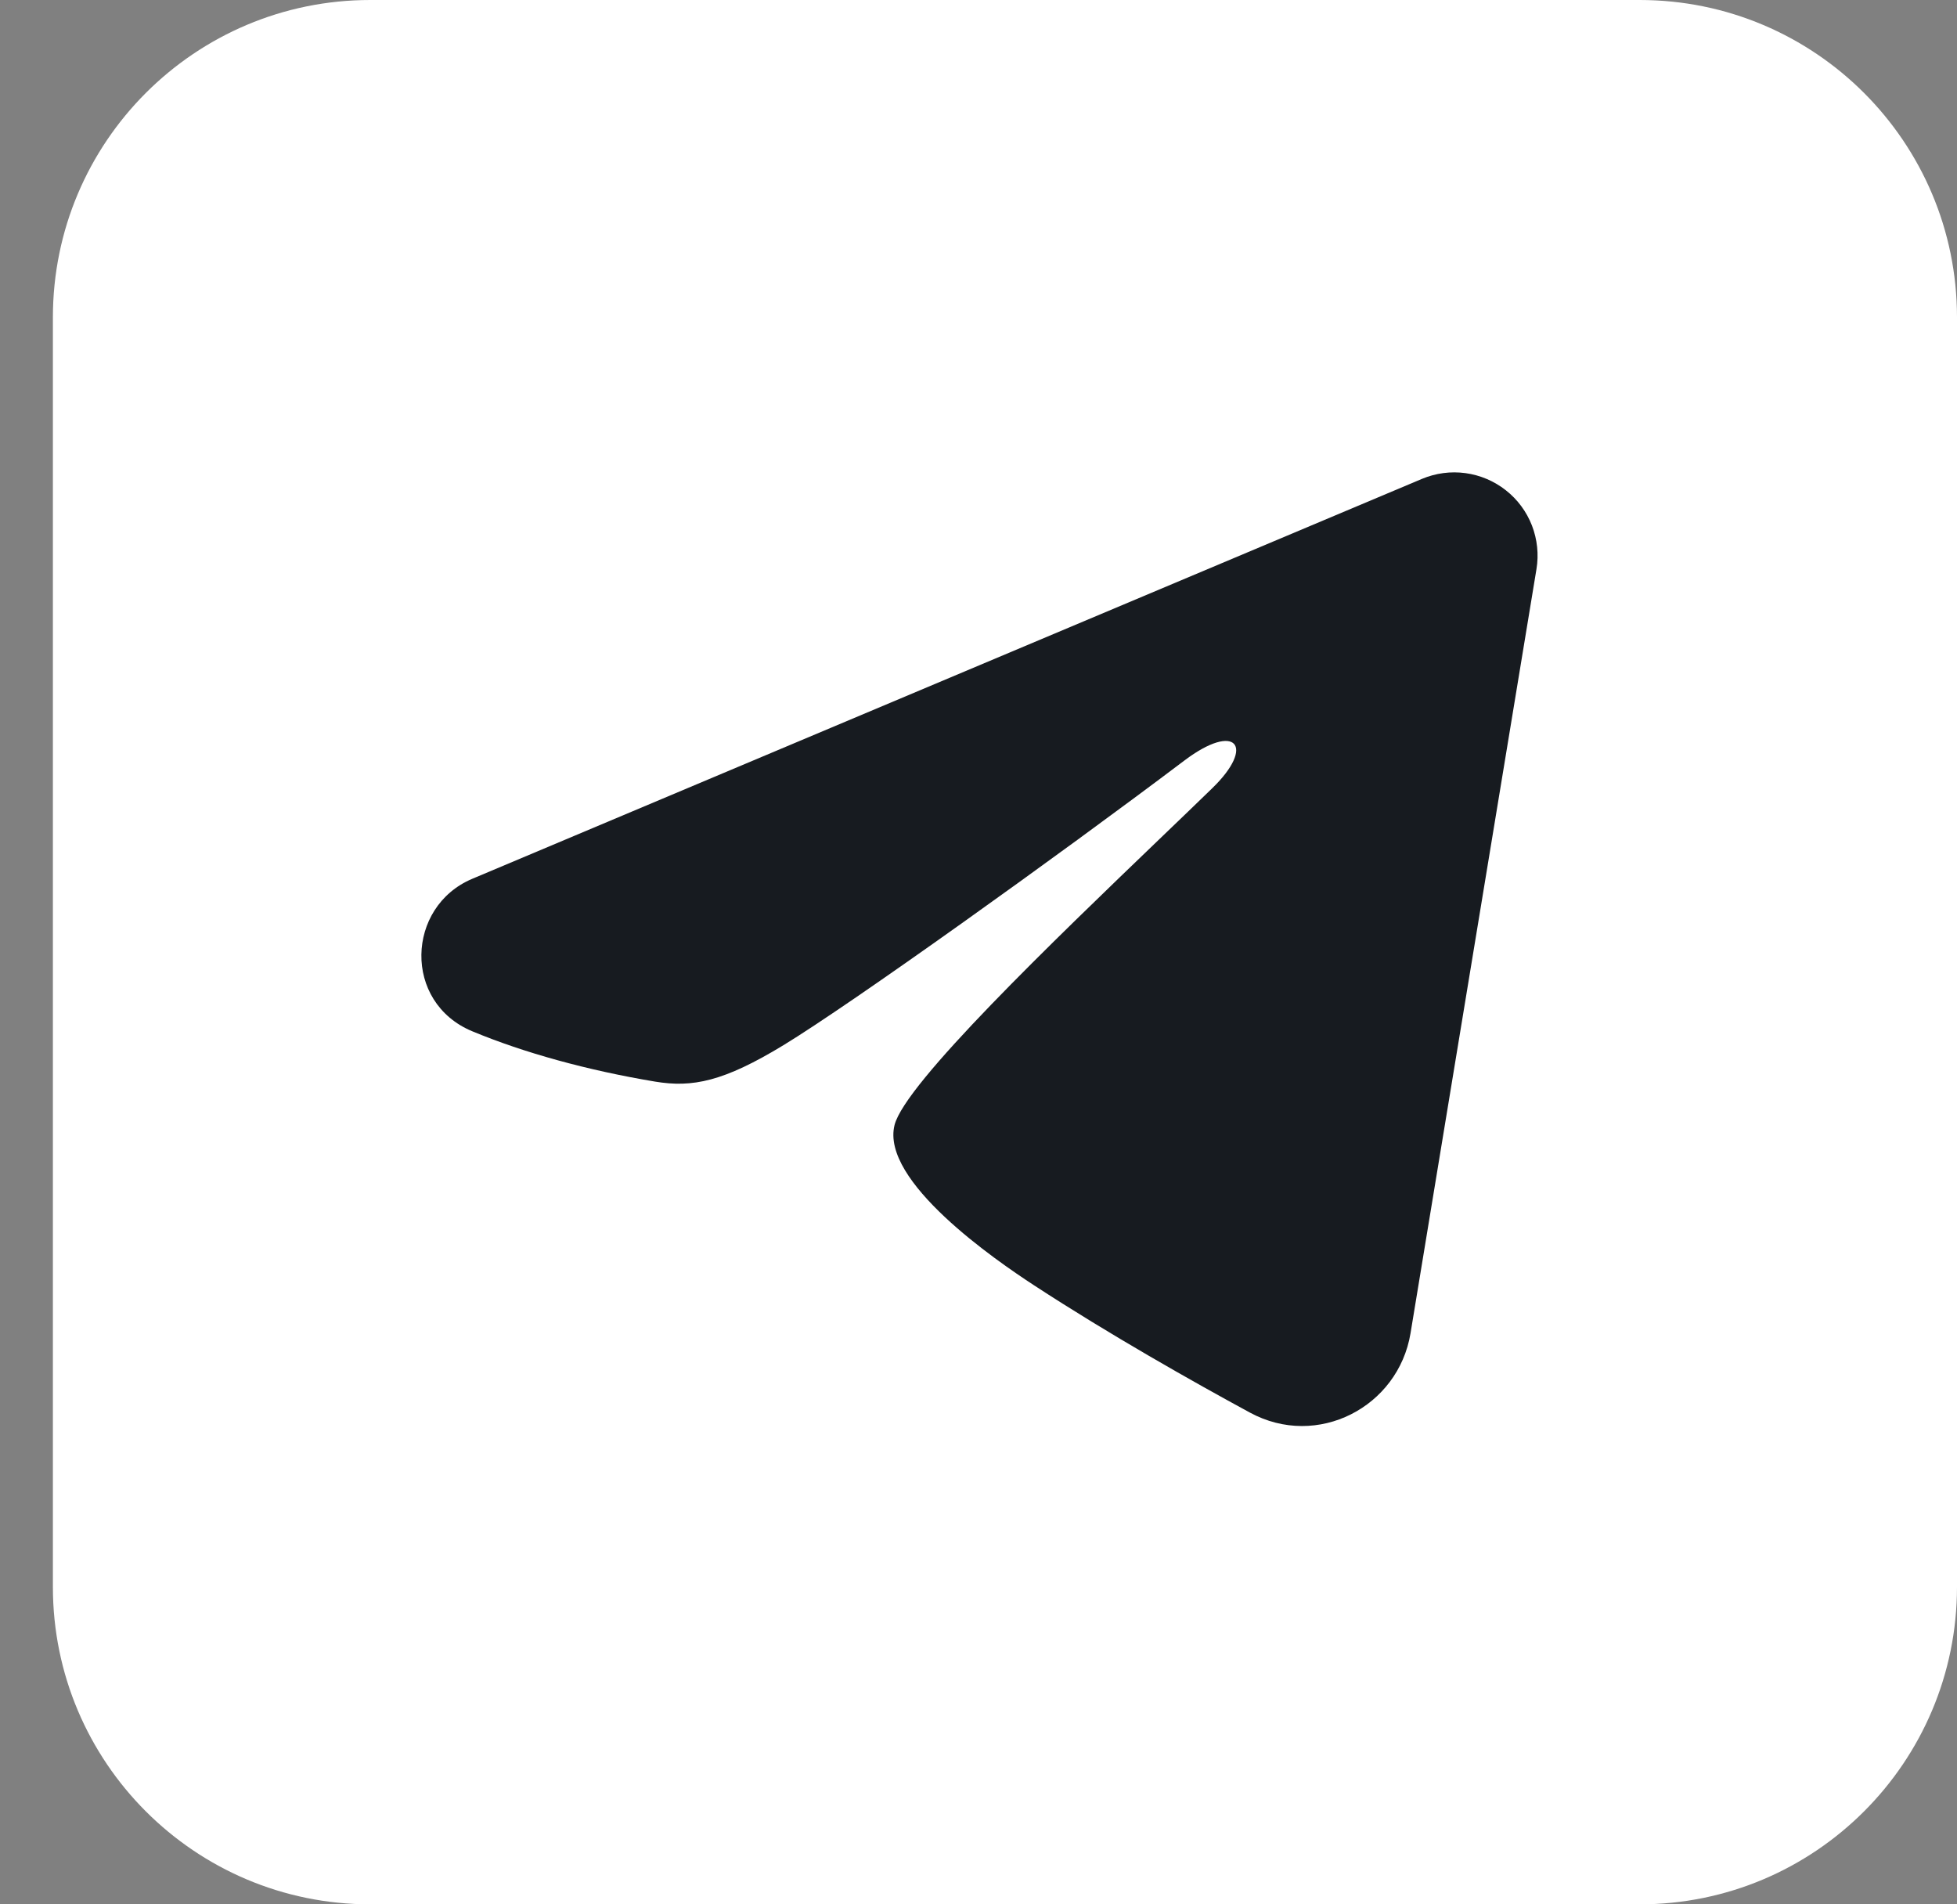
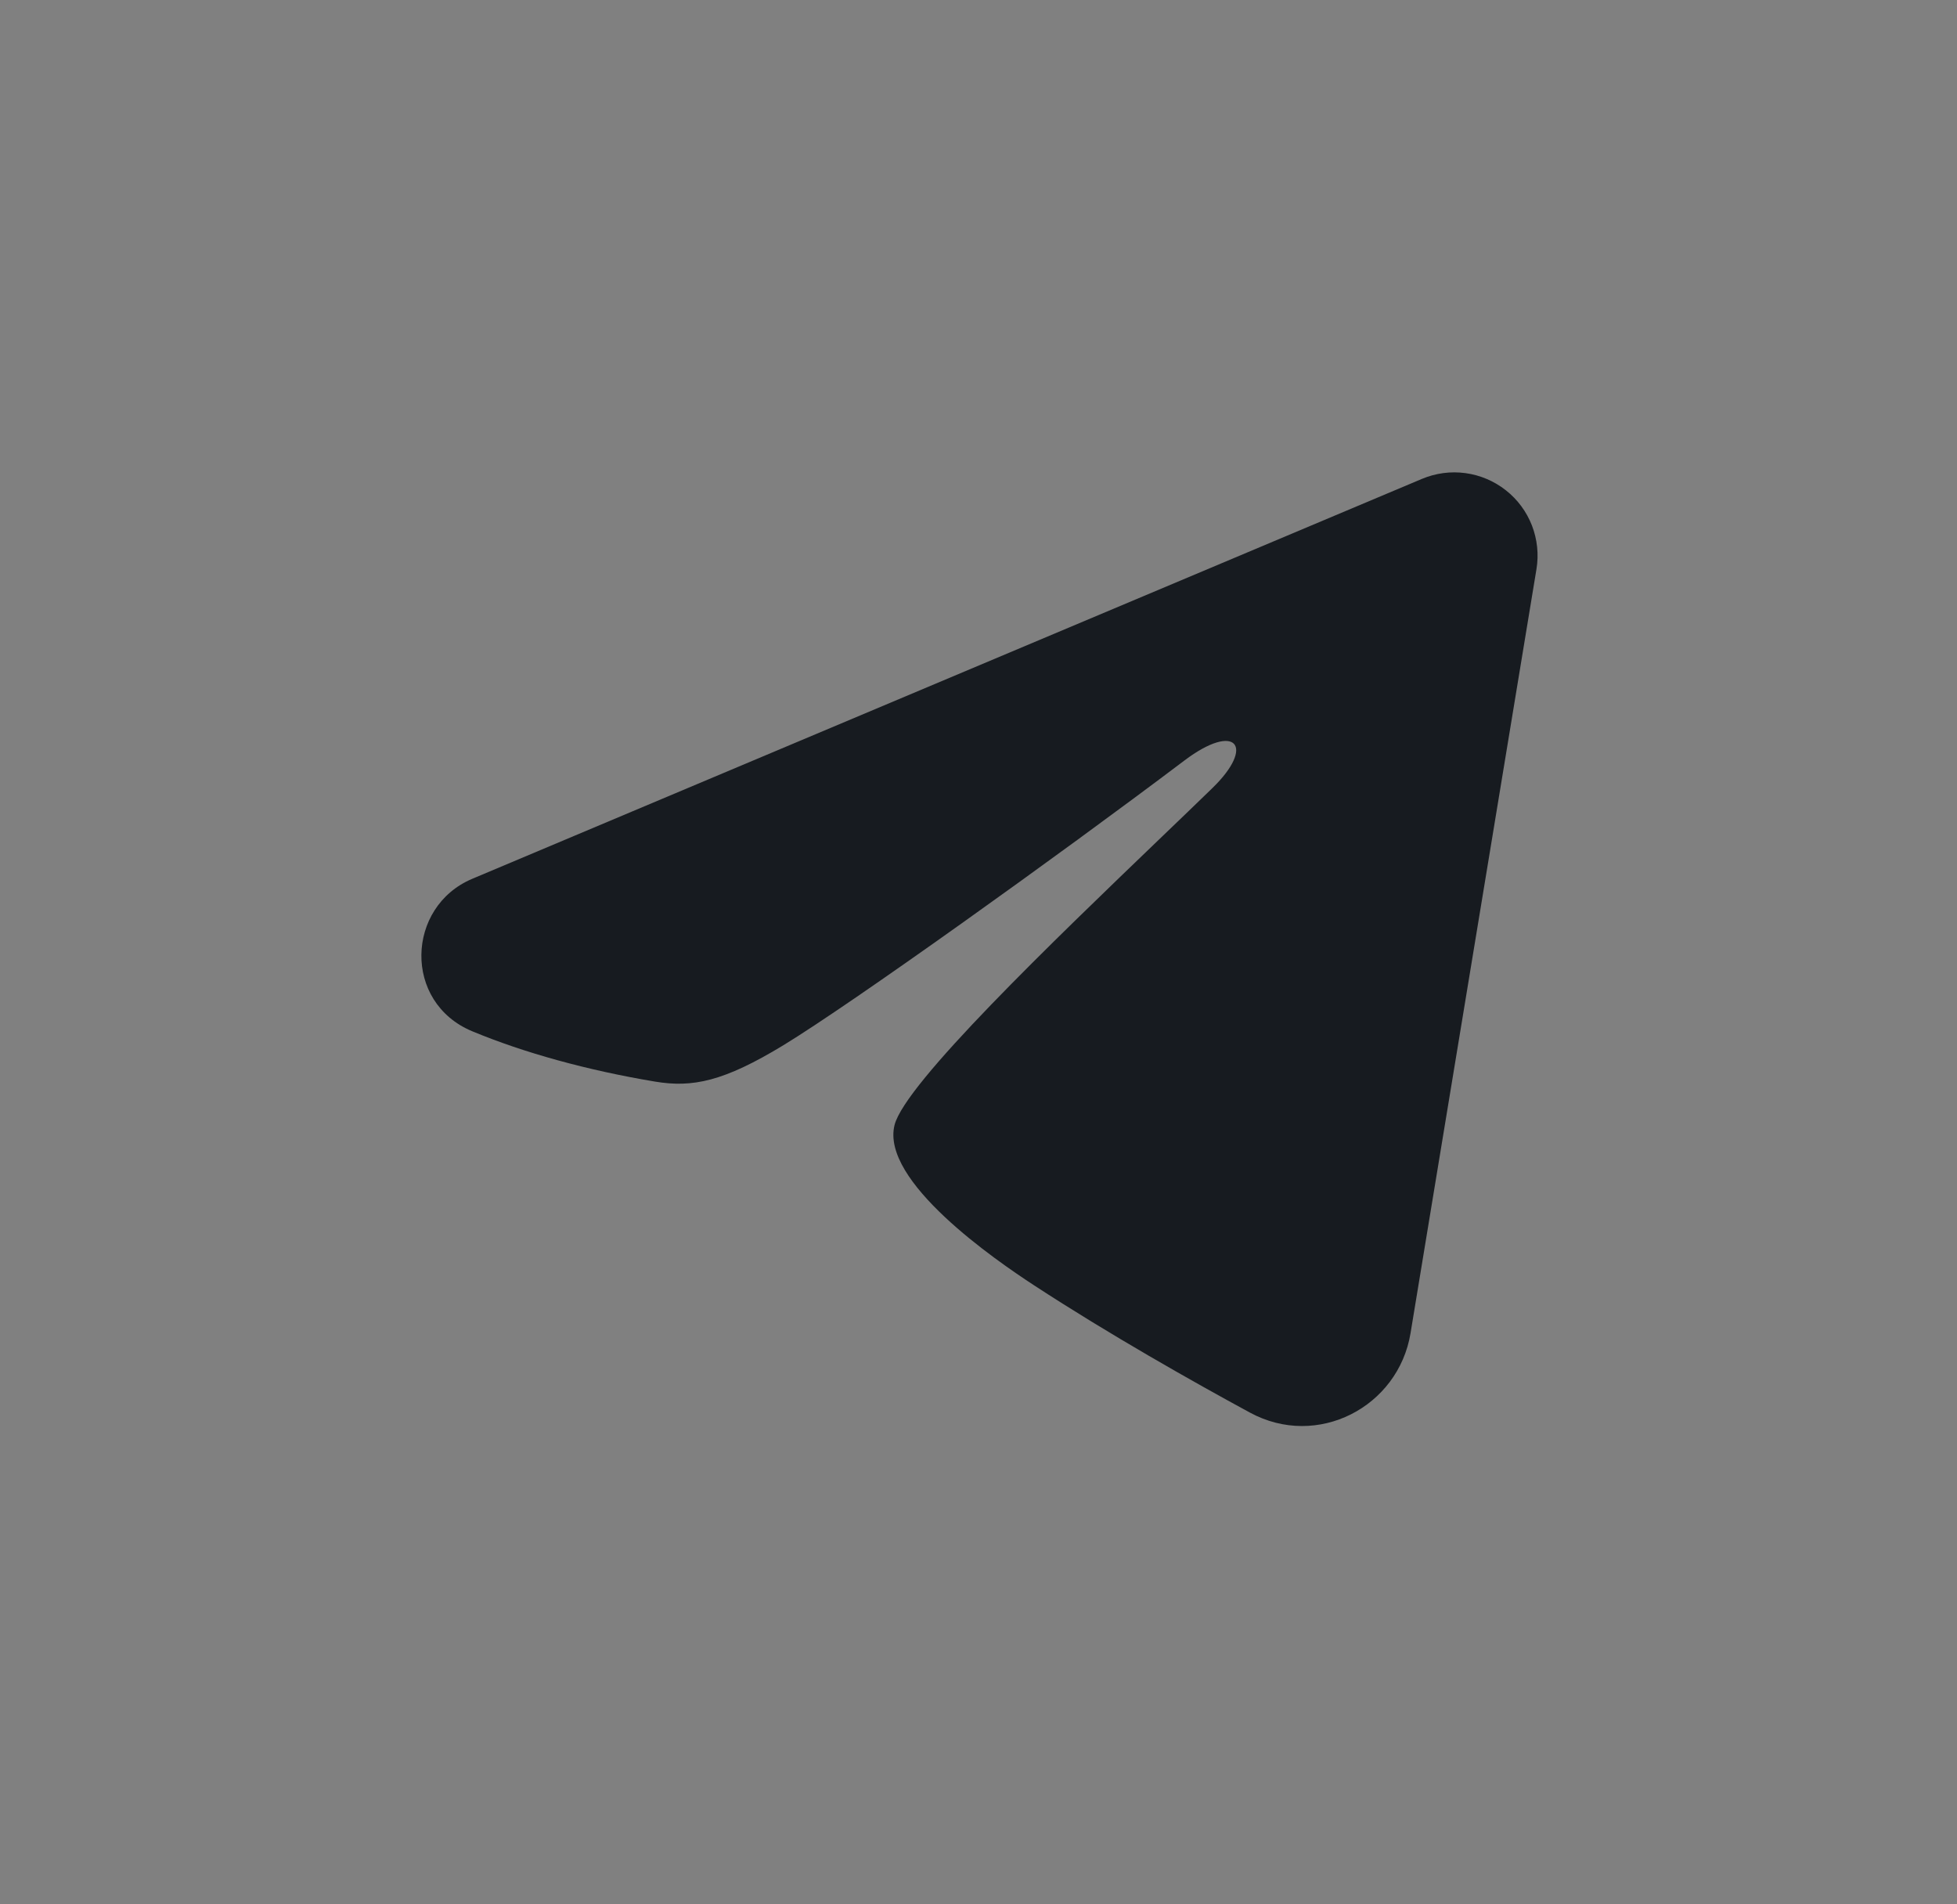
<svg xmlns="http://www.w3.org/2000/svg" width="37" height="36" viewBox="0 0 37 36" fill="none">
  <rect x="0" y="0" width="37" height="36" fill="#808080" stroke="none" />
-   <path d="M1 6C1 2.686 3.686 0 7 0H31C34.314 0 37 2.686 37 6V30C37 33.314 34.314 36 31 36H7C3.686 36 1 33.314 1 30V6Z" fill="white" />
  <path fill-rule="evenodd" clip-rule="evenodd" d="M27.707 8.944C27.428 8.906 27.144 8.944 26.884 9.053L8.929 16.613C7.678 17.14 7.614 18.95 8.93 19.496C9.905 19.901 11.098 20.232 12.386 20.447C13.091 20.564 13.681 20.447 14.813 19.758C16.096 18.977 19.976 16.201 22.394 14.376C23.368 13.641 23.744 14.102 22.919 14.901C22.634 15.178 22.319 15.481 21.987 15.799C19.883 17.82 17.113 20.48 16.913 21.267C16.645 22.331 18.832 23.828 19.546 24.295C20.974 25.228 22.561 26.123 23.63 26.703C24.908 27.398 26.437 26.598 26.668 25.205L29.049 10.76C29.095 10.482 29.065 10.198 28.964 9.935C28.862 9.673 28.692 9.442 28.47 9.268C28.249 9.094 27.986 8.982 27.707 8.944Z" fill="#171B20" />
</svg>